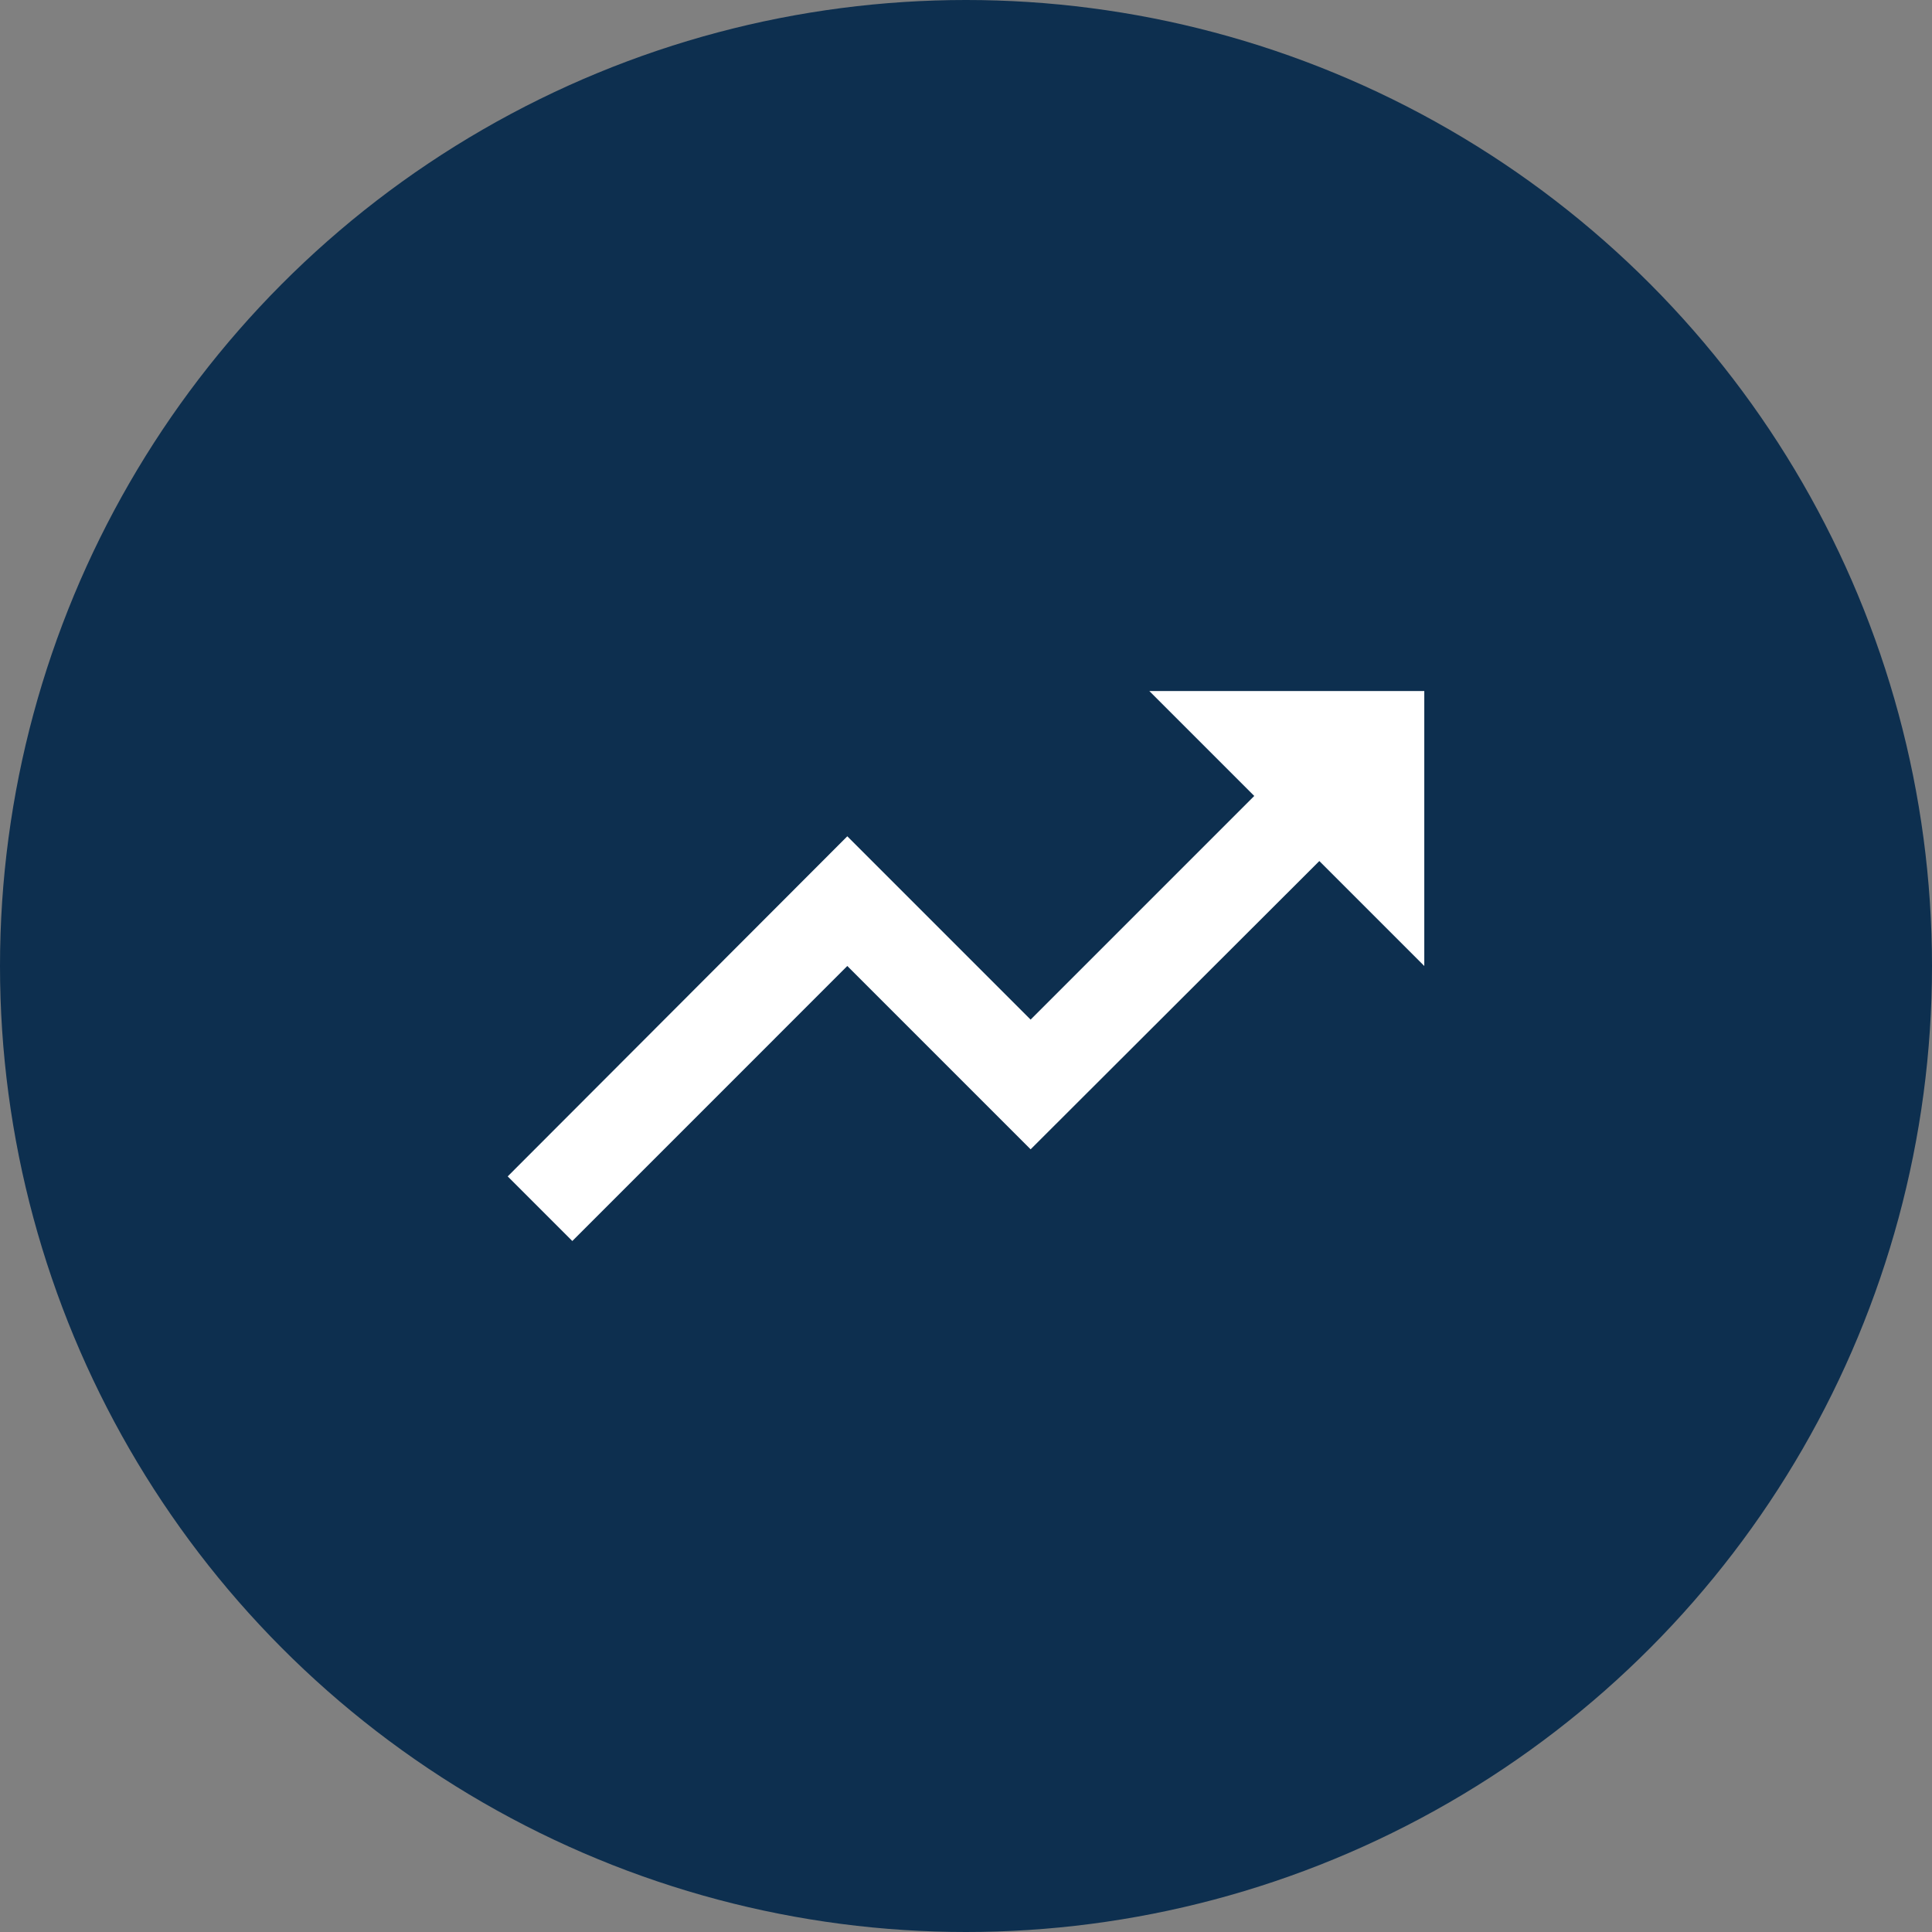
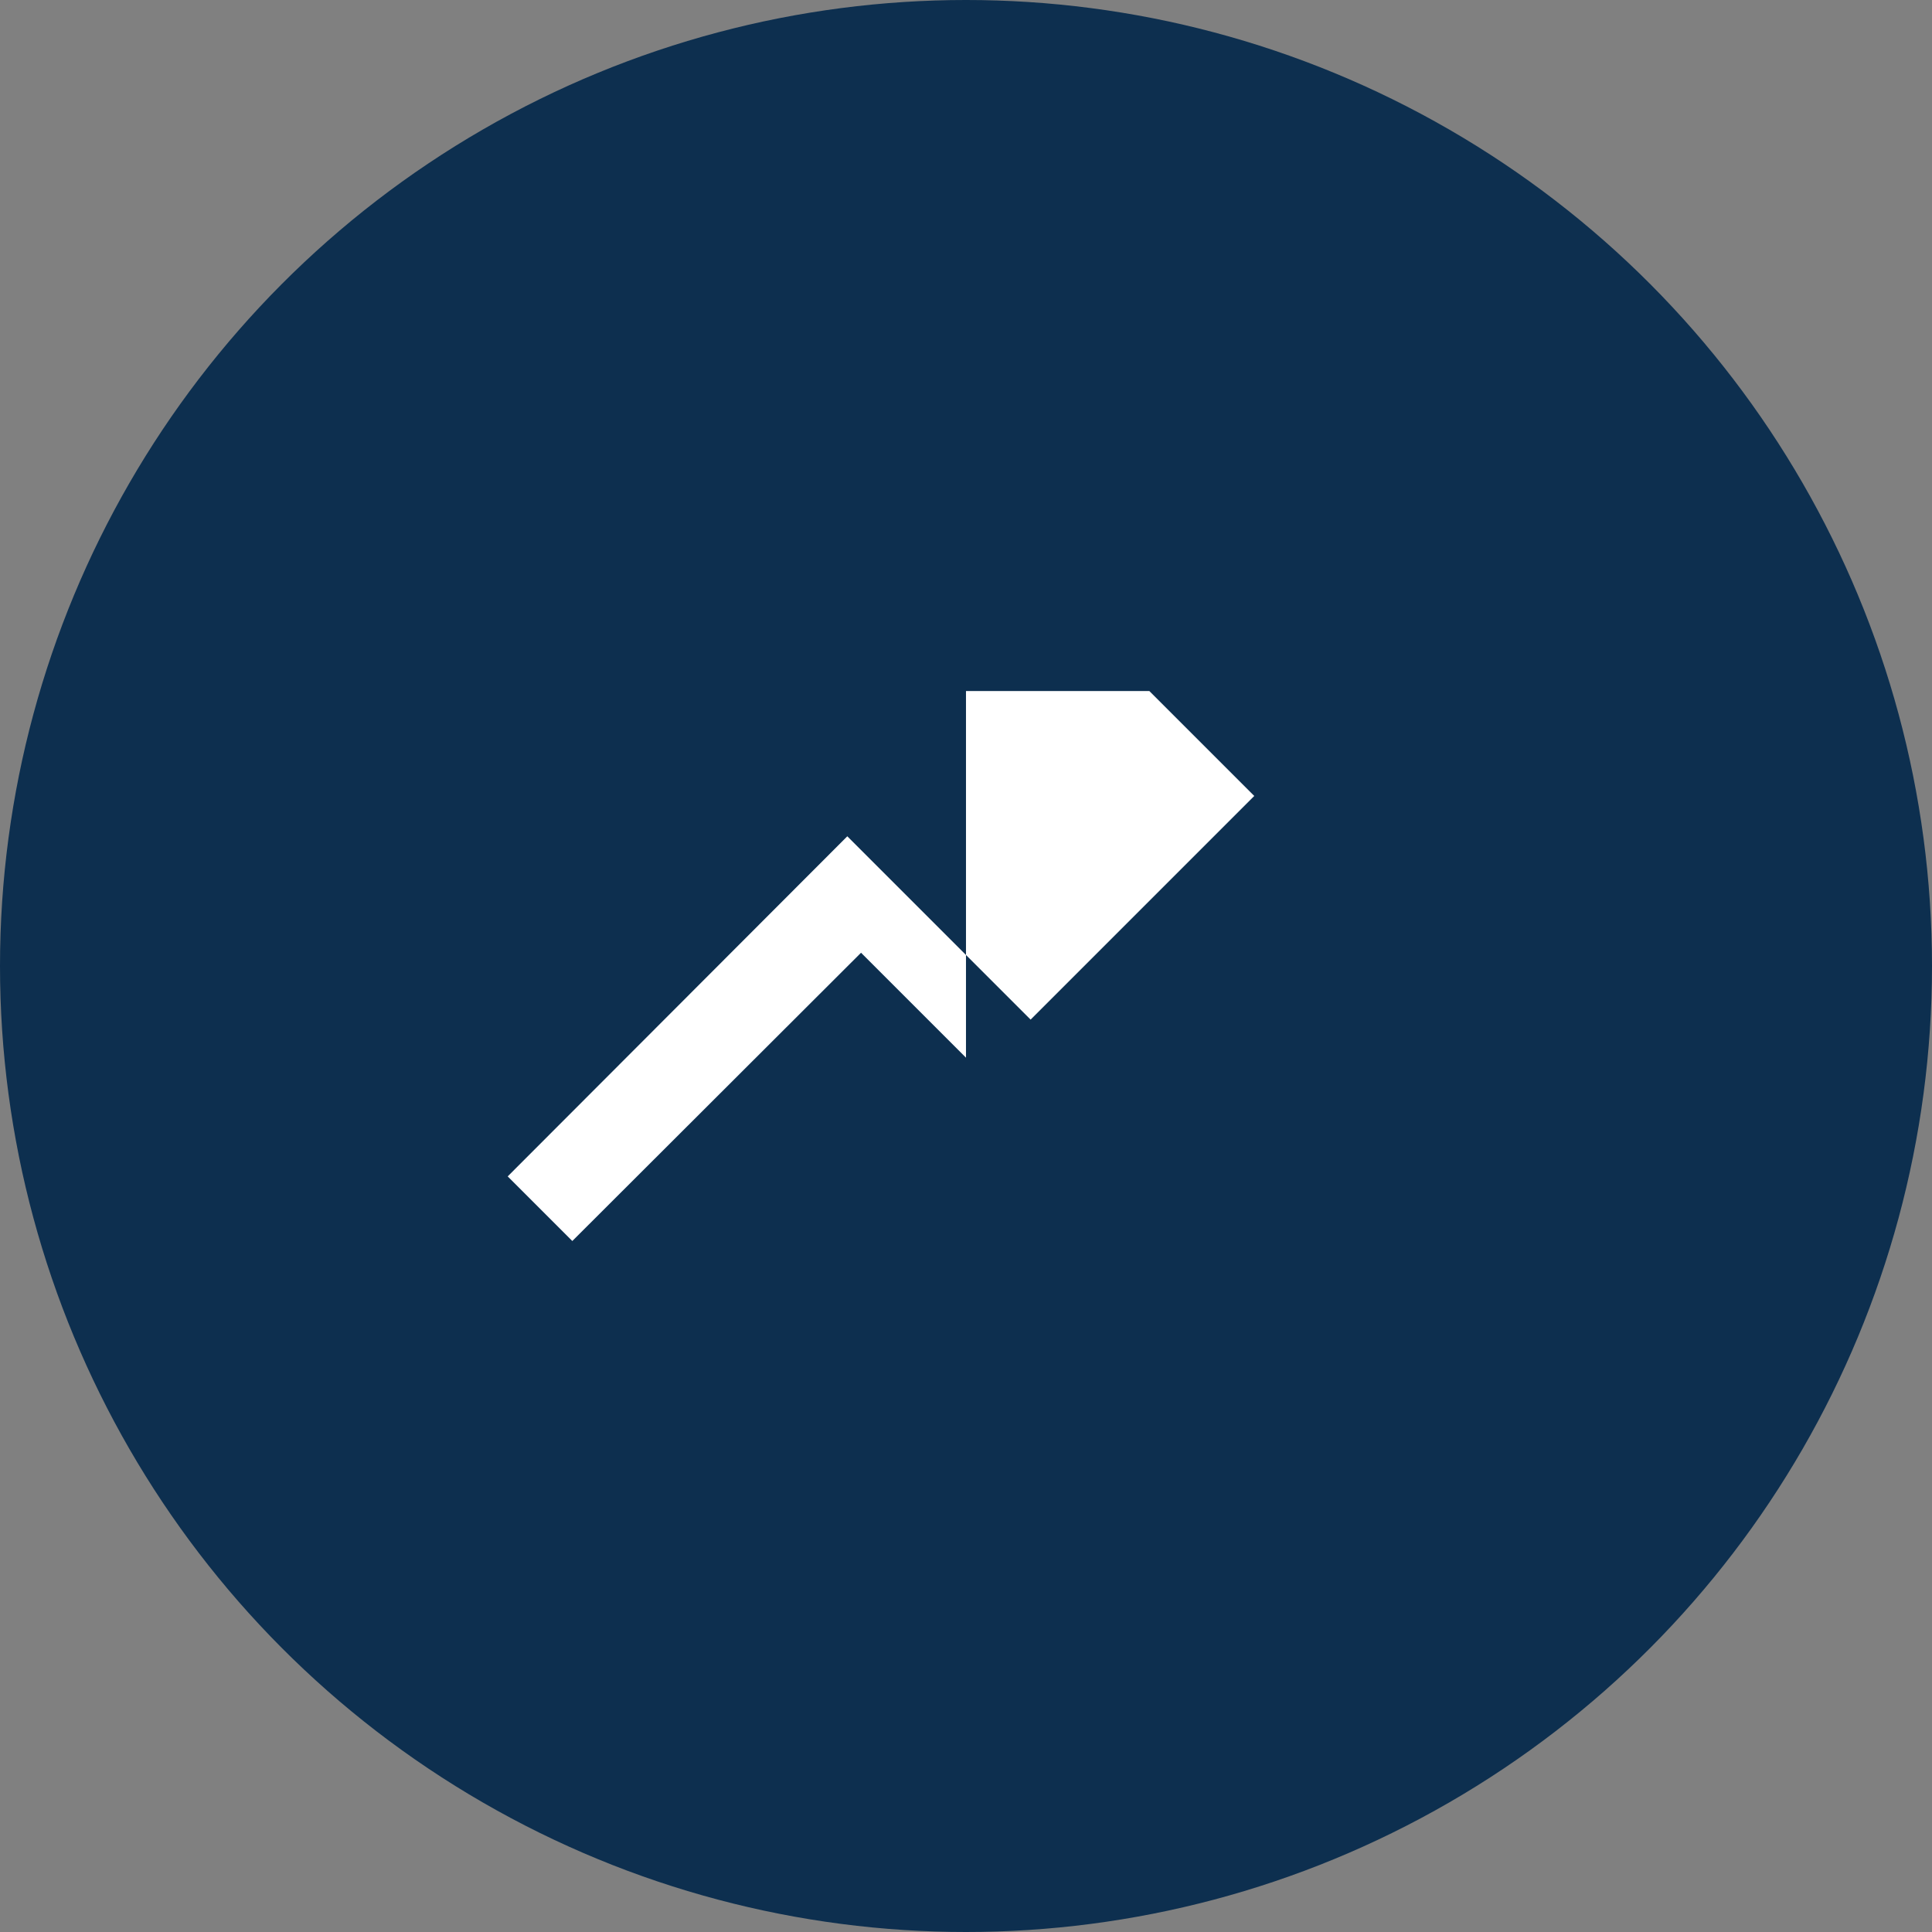
<svg xmlns="http://www.w3.org/2000/svg" width="162" height="162" viewBox="0 0 162 162">
  <rect x="0" y="0" width="162" height="162" fill="#808080" stroke="none" />
  <g id="circle-growth" transform="translate(-105 -1929)">
    <circle id="Ellipse_14" data-name="Ellipse 14" cx="81" cy="81" r="81" transform="translate(105 1929)" fill="#0D2F4F" />
    <g id="trending_up" transform="translate(139.885 1963.885)">
-       <path id="Path_842" data-name="Path 842" d="M0,0H92.229V92.229H0Z" fill="none" />
-       <path id="Path_843" data-name="Path 843" d="M55.8,6l8.8,8.8L45.847,33.554,30.476,18.182,2,46.7l5.418,5.418L30.476,29.057,45.847,44.429l24.21-24.172,8.8,8.8V6Z" transform="translate(5.686 17.057)" fill="#fff" />
+       <path id="Path_843" data-name="Path 843" d="M55.8,6l8.8,8.8L45.847,33.554,30.476,18.182,2,46.7l5.418,5.418l24.21-24.172,8.8,8.8V6Z" transform="translate(5.686 17.057)" fill="#fff" />
    </g>
  </g>
</svg>